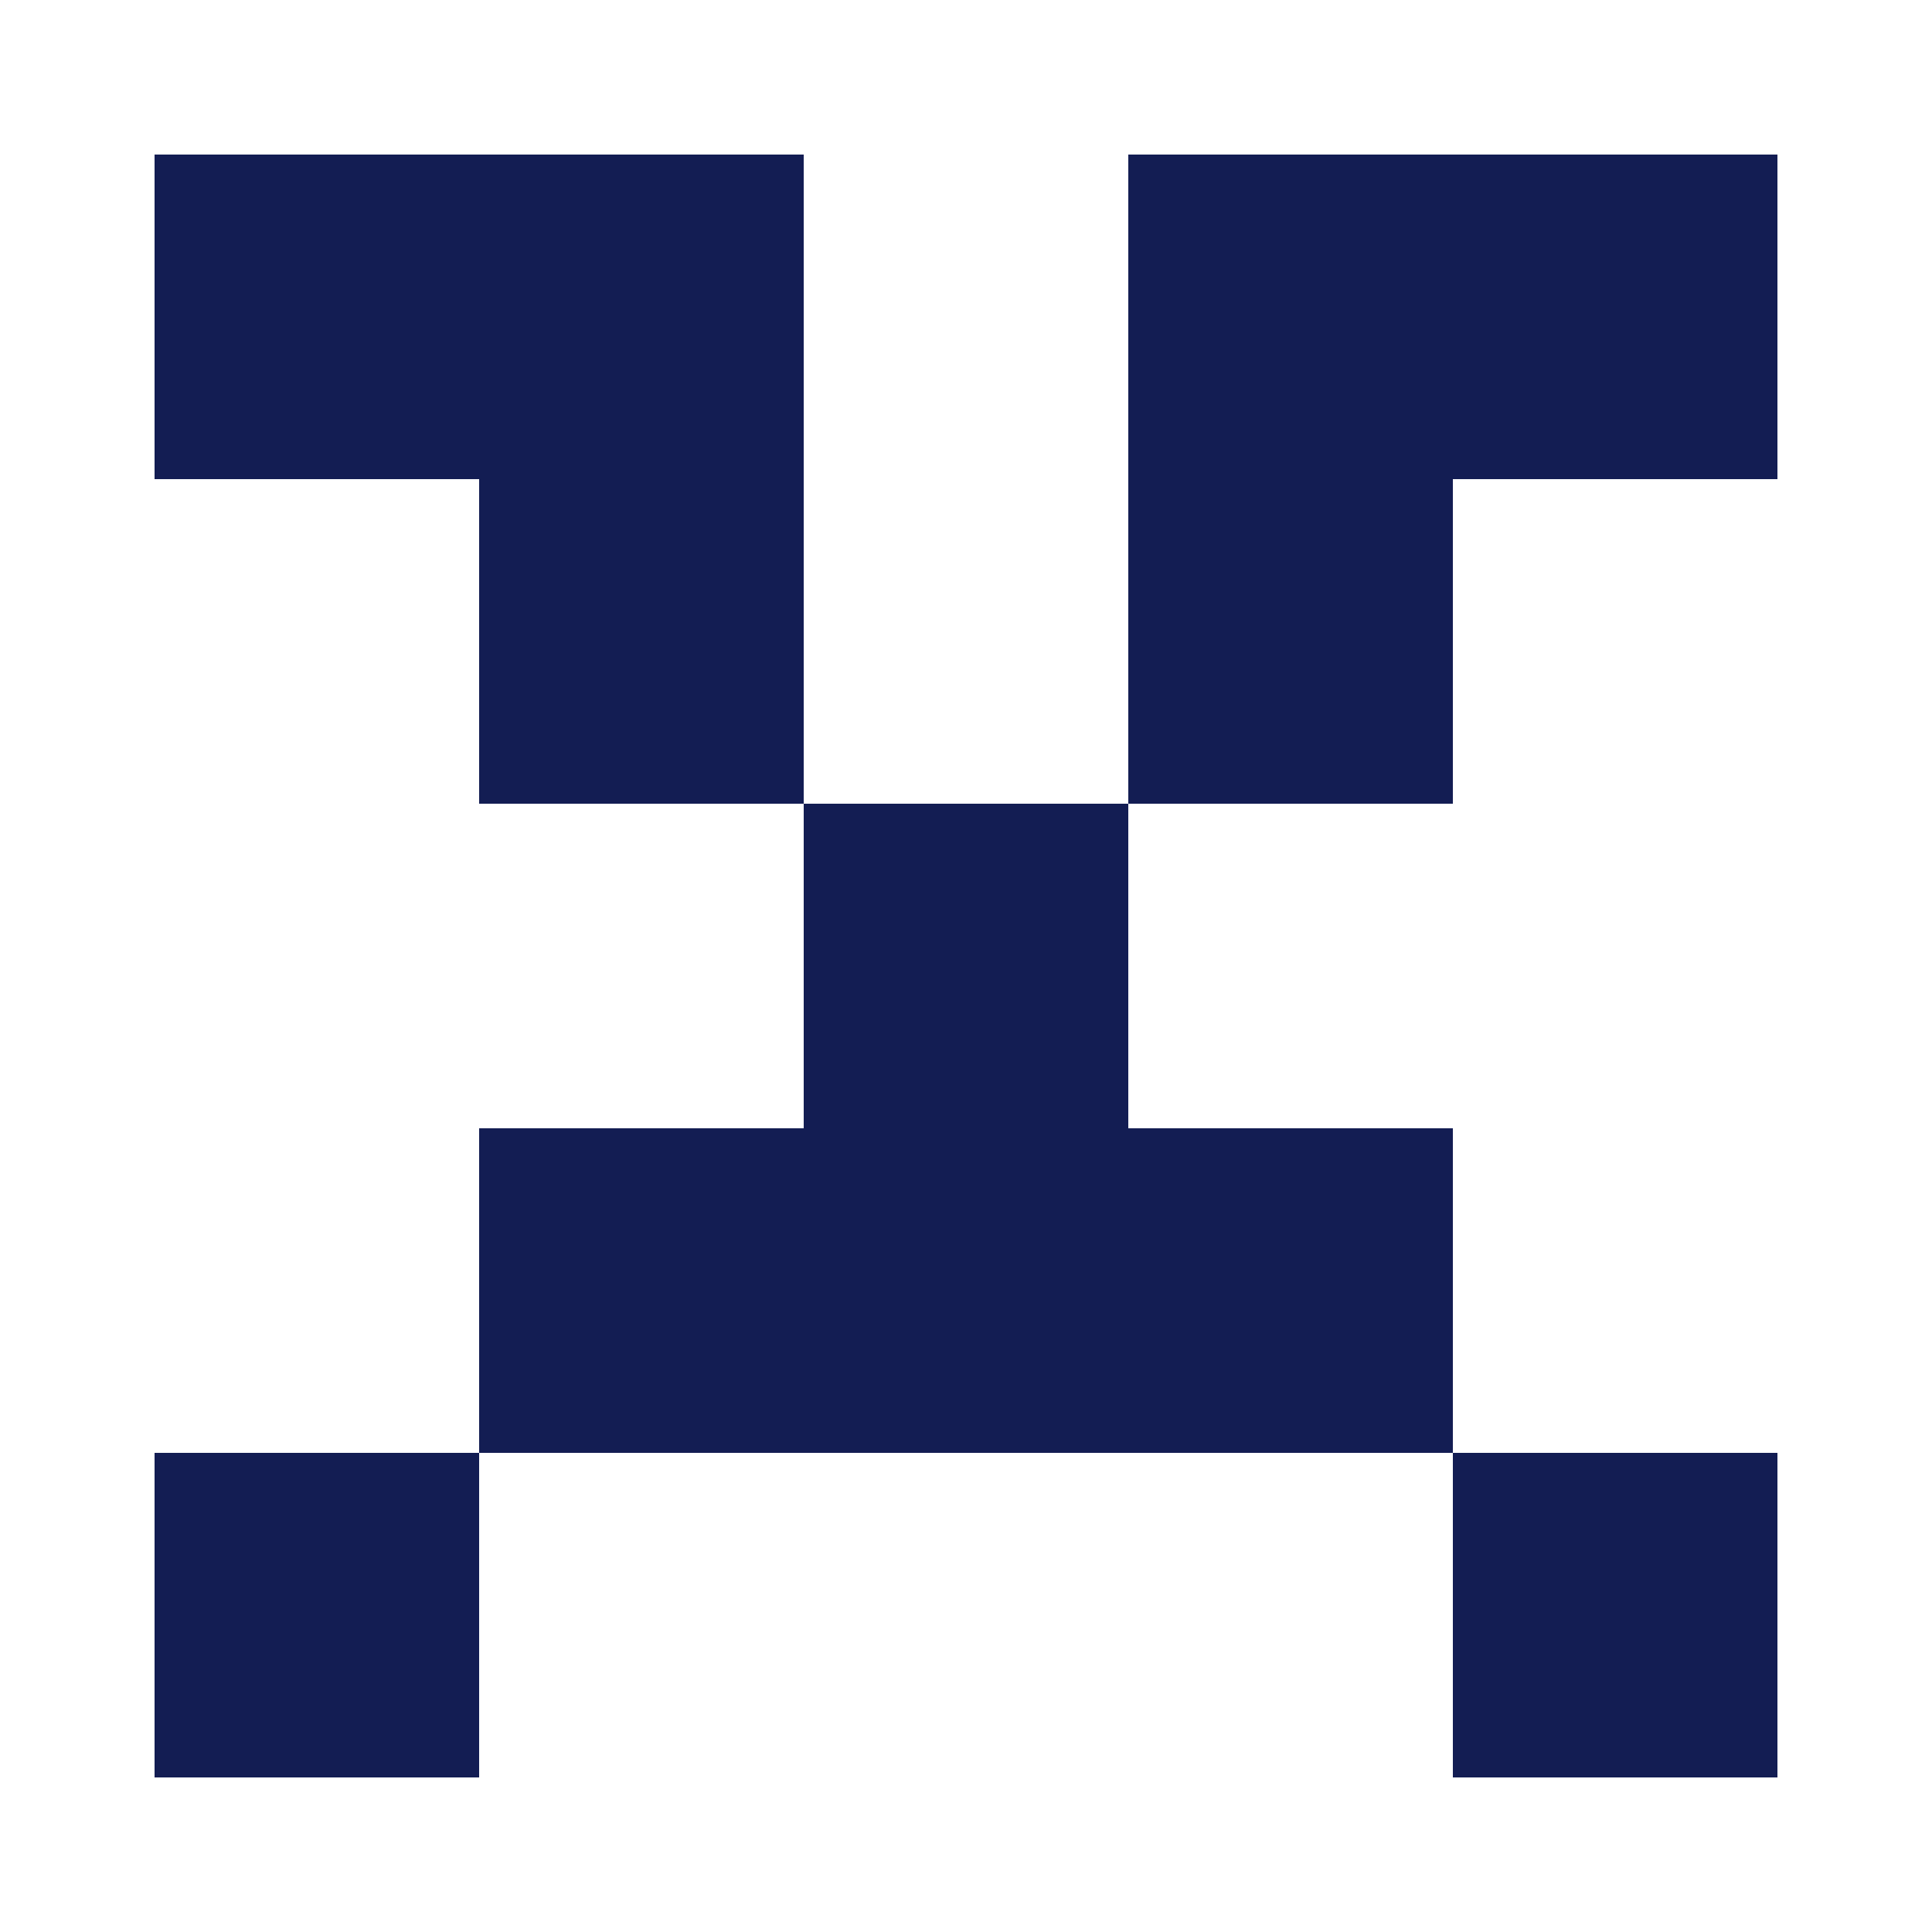
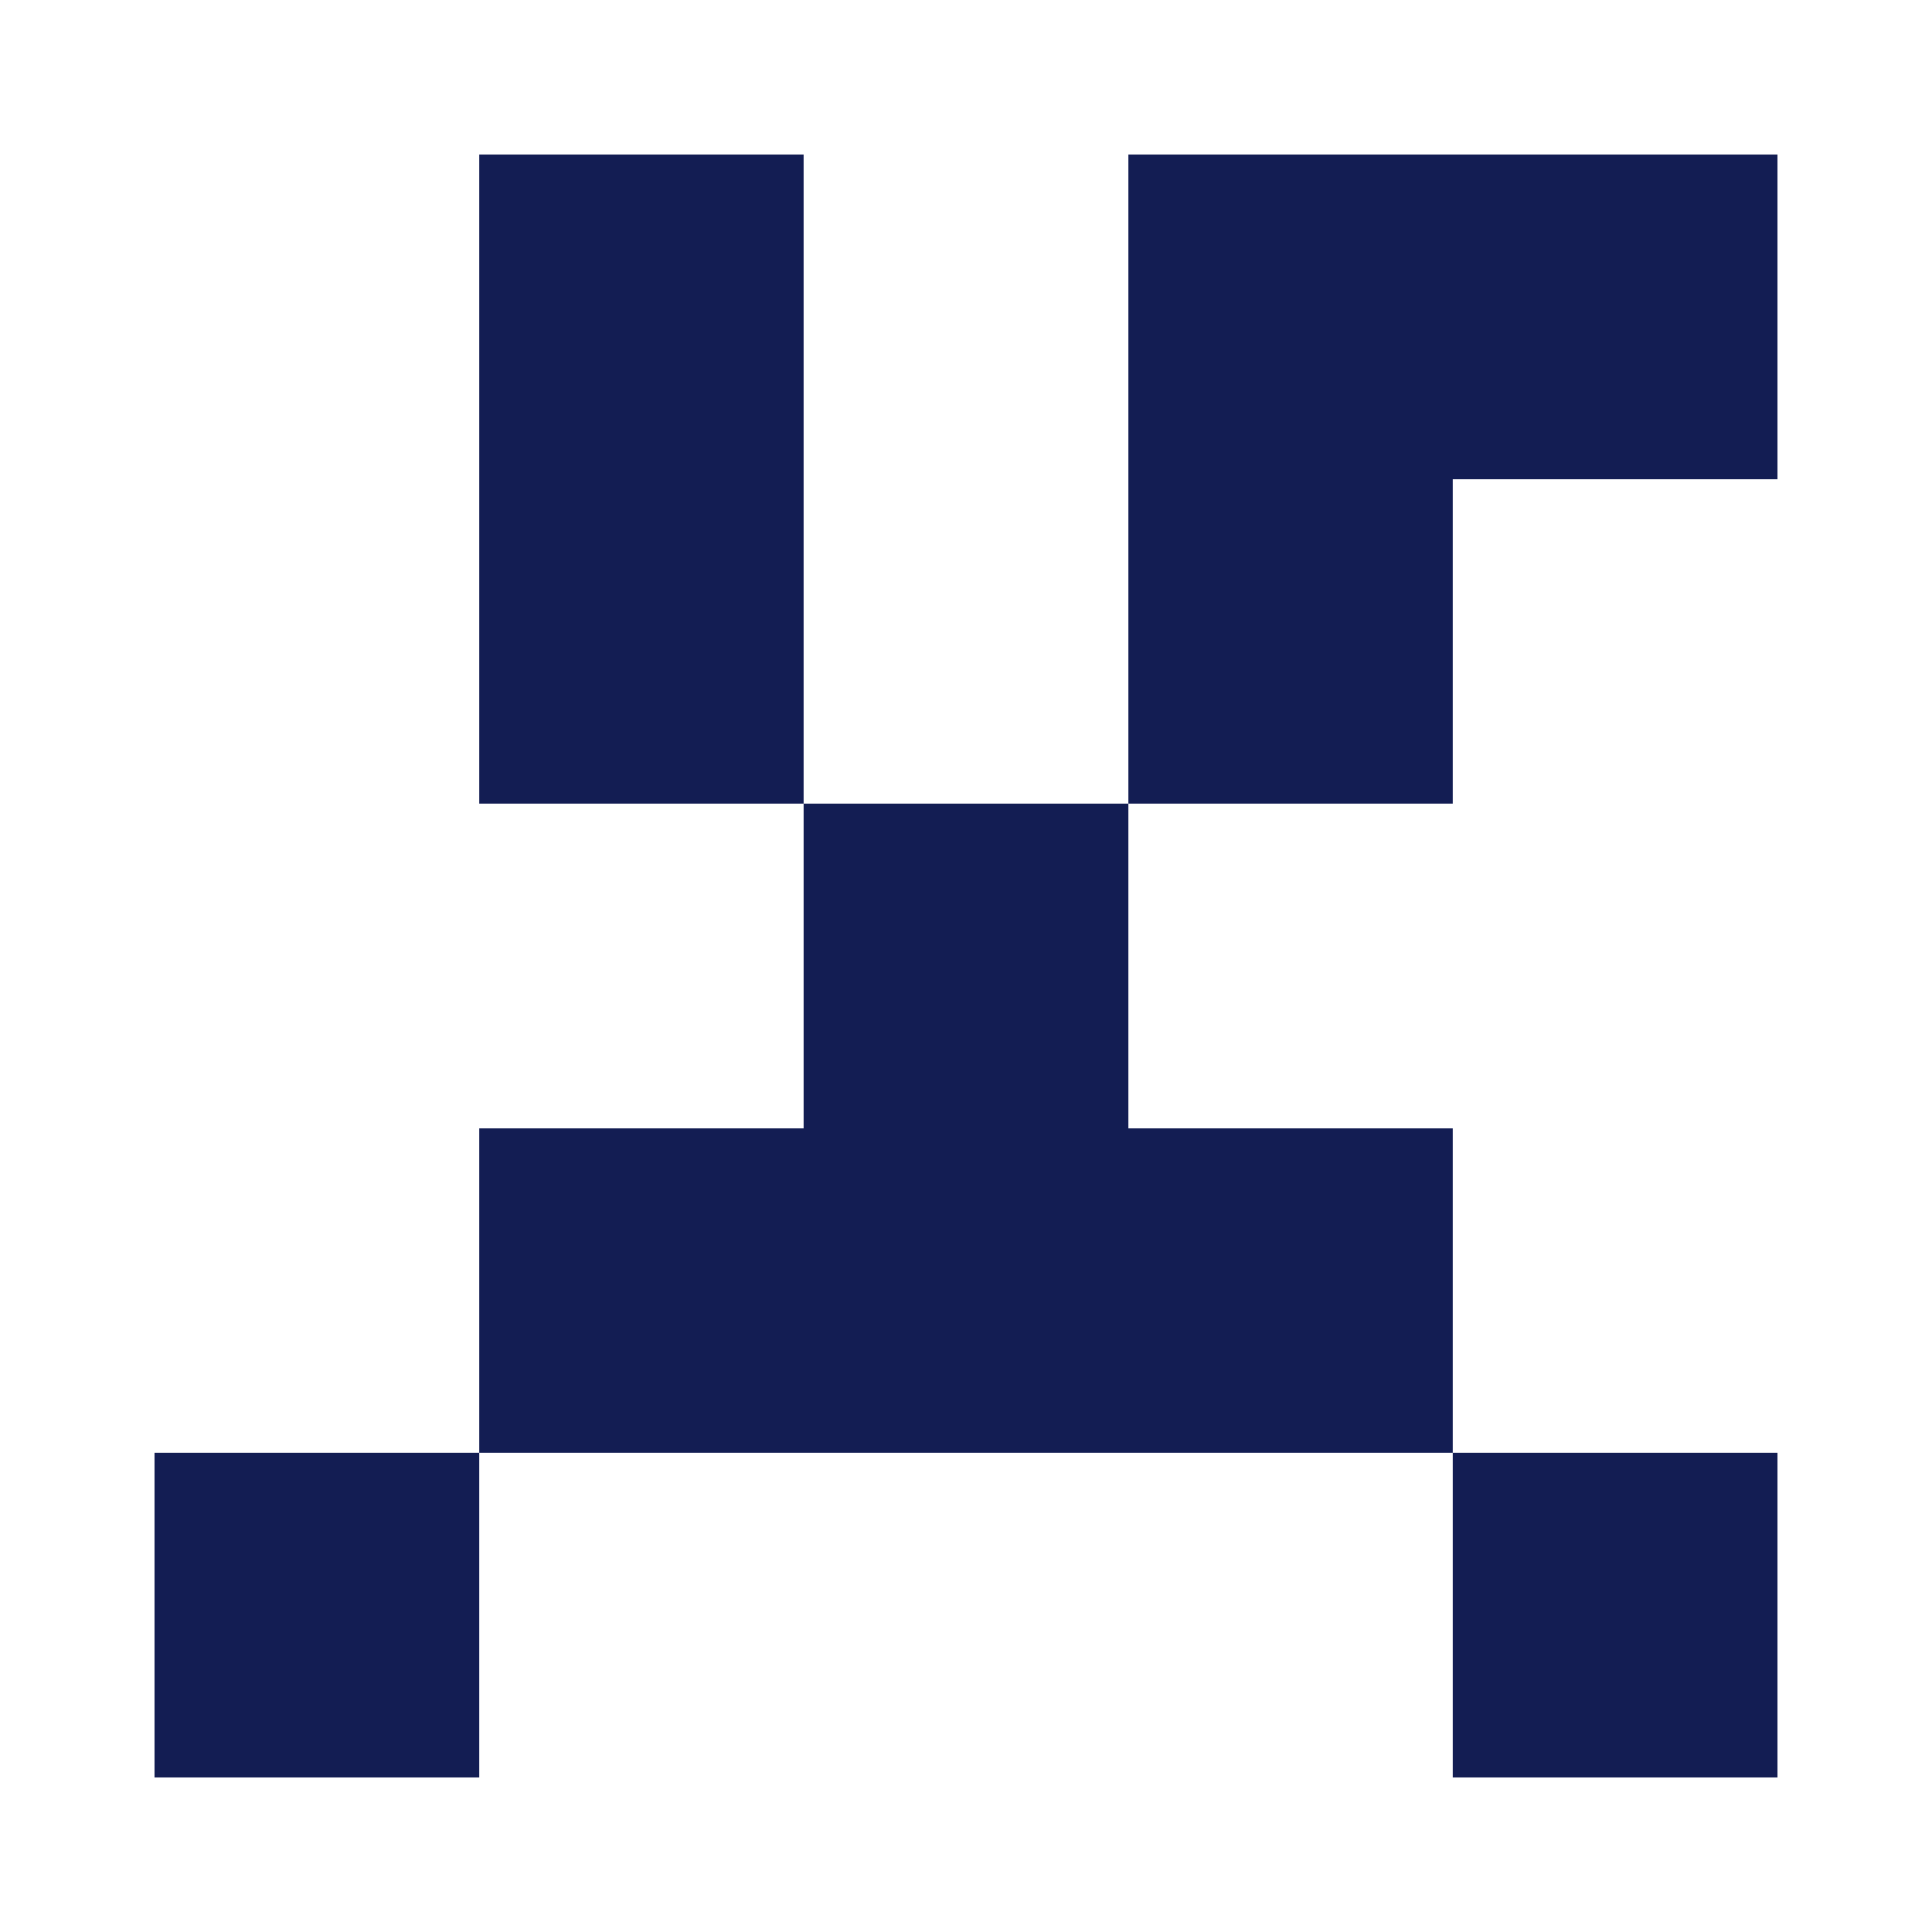
<svg xmlns="http://www.w3.org/2000/svg" width="125" height="125" viewBox="0 0 125 125" role="img" aria-label="Avatar">
-   <rect x="10" y="10" width="21" height="21" fill="#131d53" />
  <rect x="31" y="10" width="21" height="21" fill="#131d53" />
  <rect x="73" y="10" width="21" height="21" fill="#131d53" />
  <rect x="94" y="10" width="21" height="21" fill="#131d53" />
  <rect x="31" y="31" width="21" height="21" fill="#131d53" />
  <rect x="73" y="31" width="21" height="21" fill="#131d53" />
  <rect x="52" y="52" width="21" height="21" fill="#131d53" />
  <rect x="31" y="73" width="21" height="21" fill="#131d53" />
  <rect x="52" y="73" width="21" height="21" fill="#131d53" />
  <rect x="73" y="73" width="21" height="21" fill="#131d53" />
  <rect x="10" y="94" width="21" height="21" fill="#131d53" />
  <rect x="94" y="94" width="21" height="21" fill="#131d53" />
</svg>